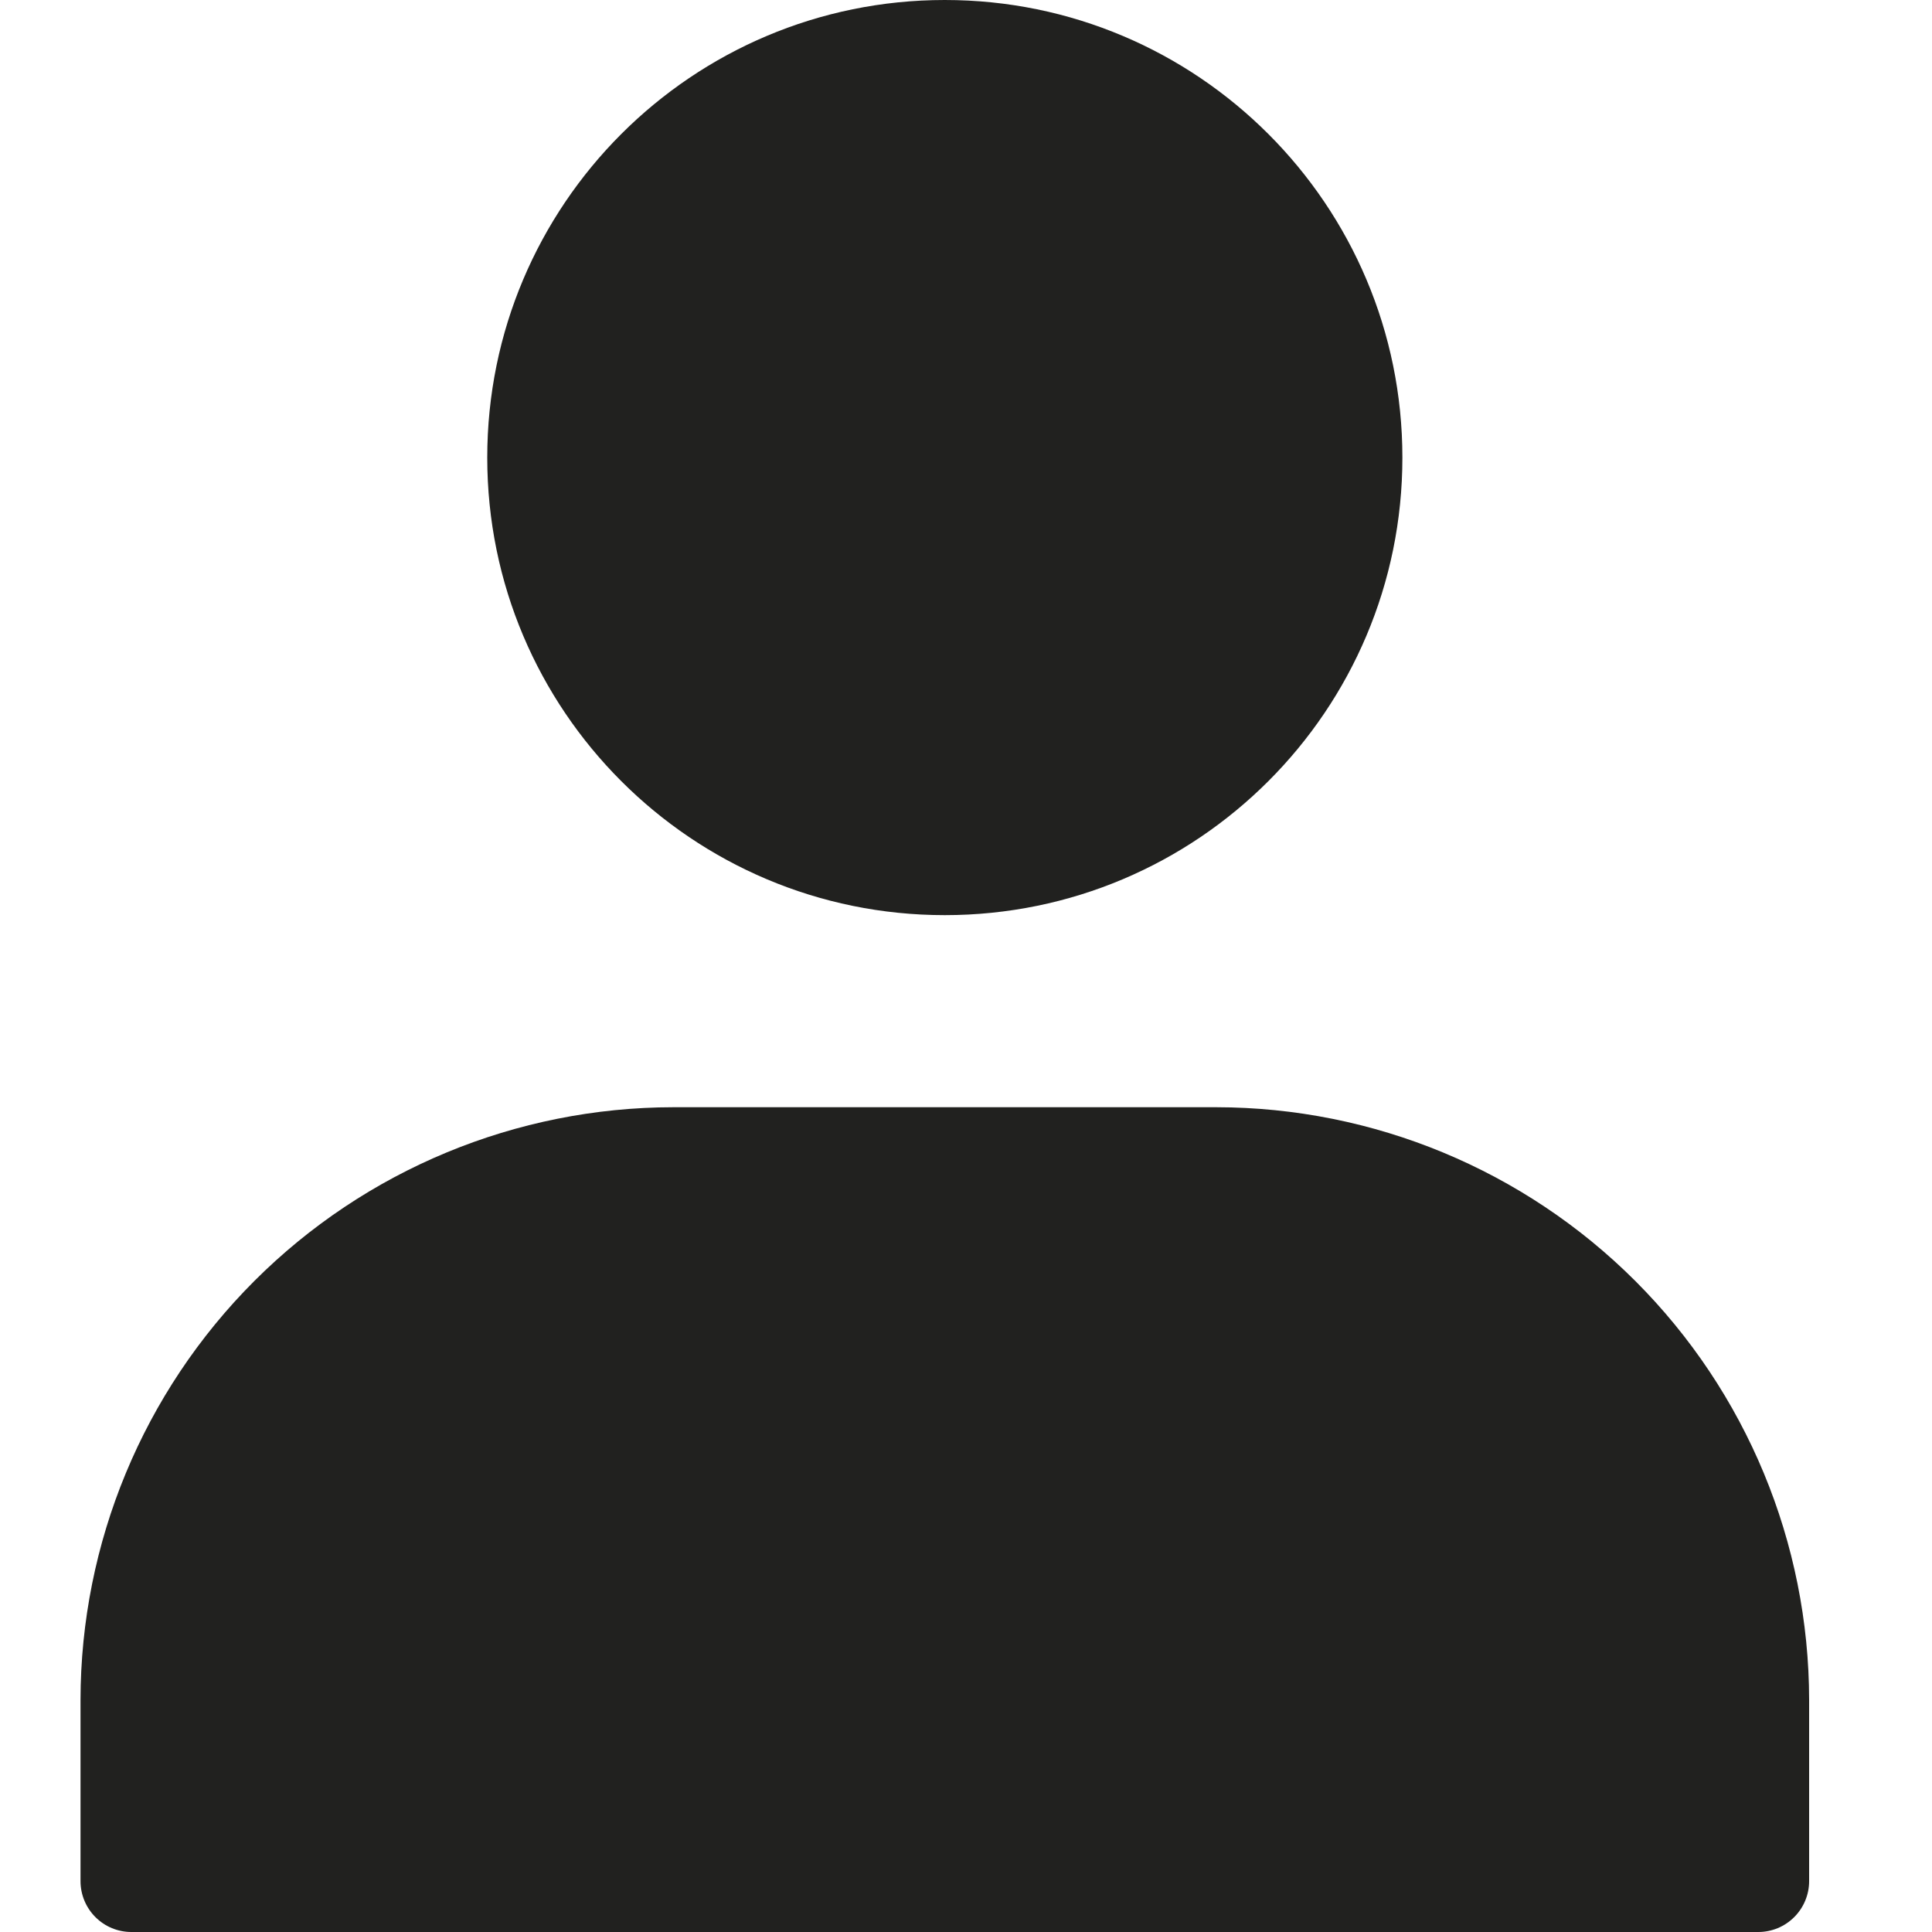
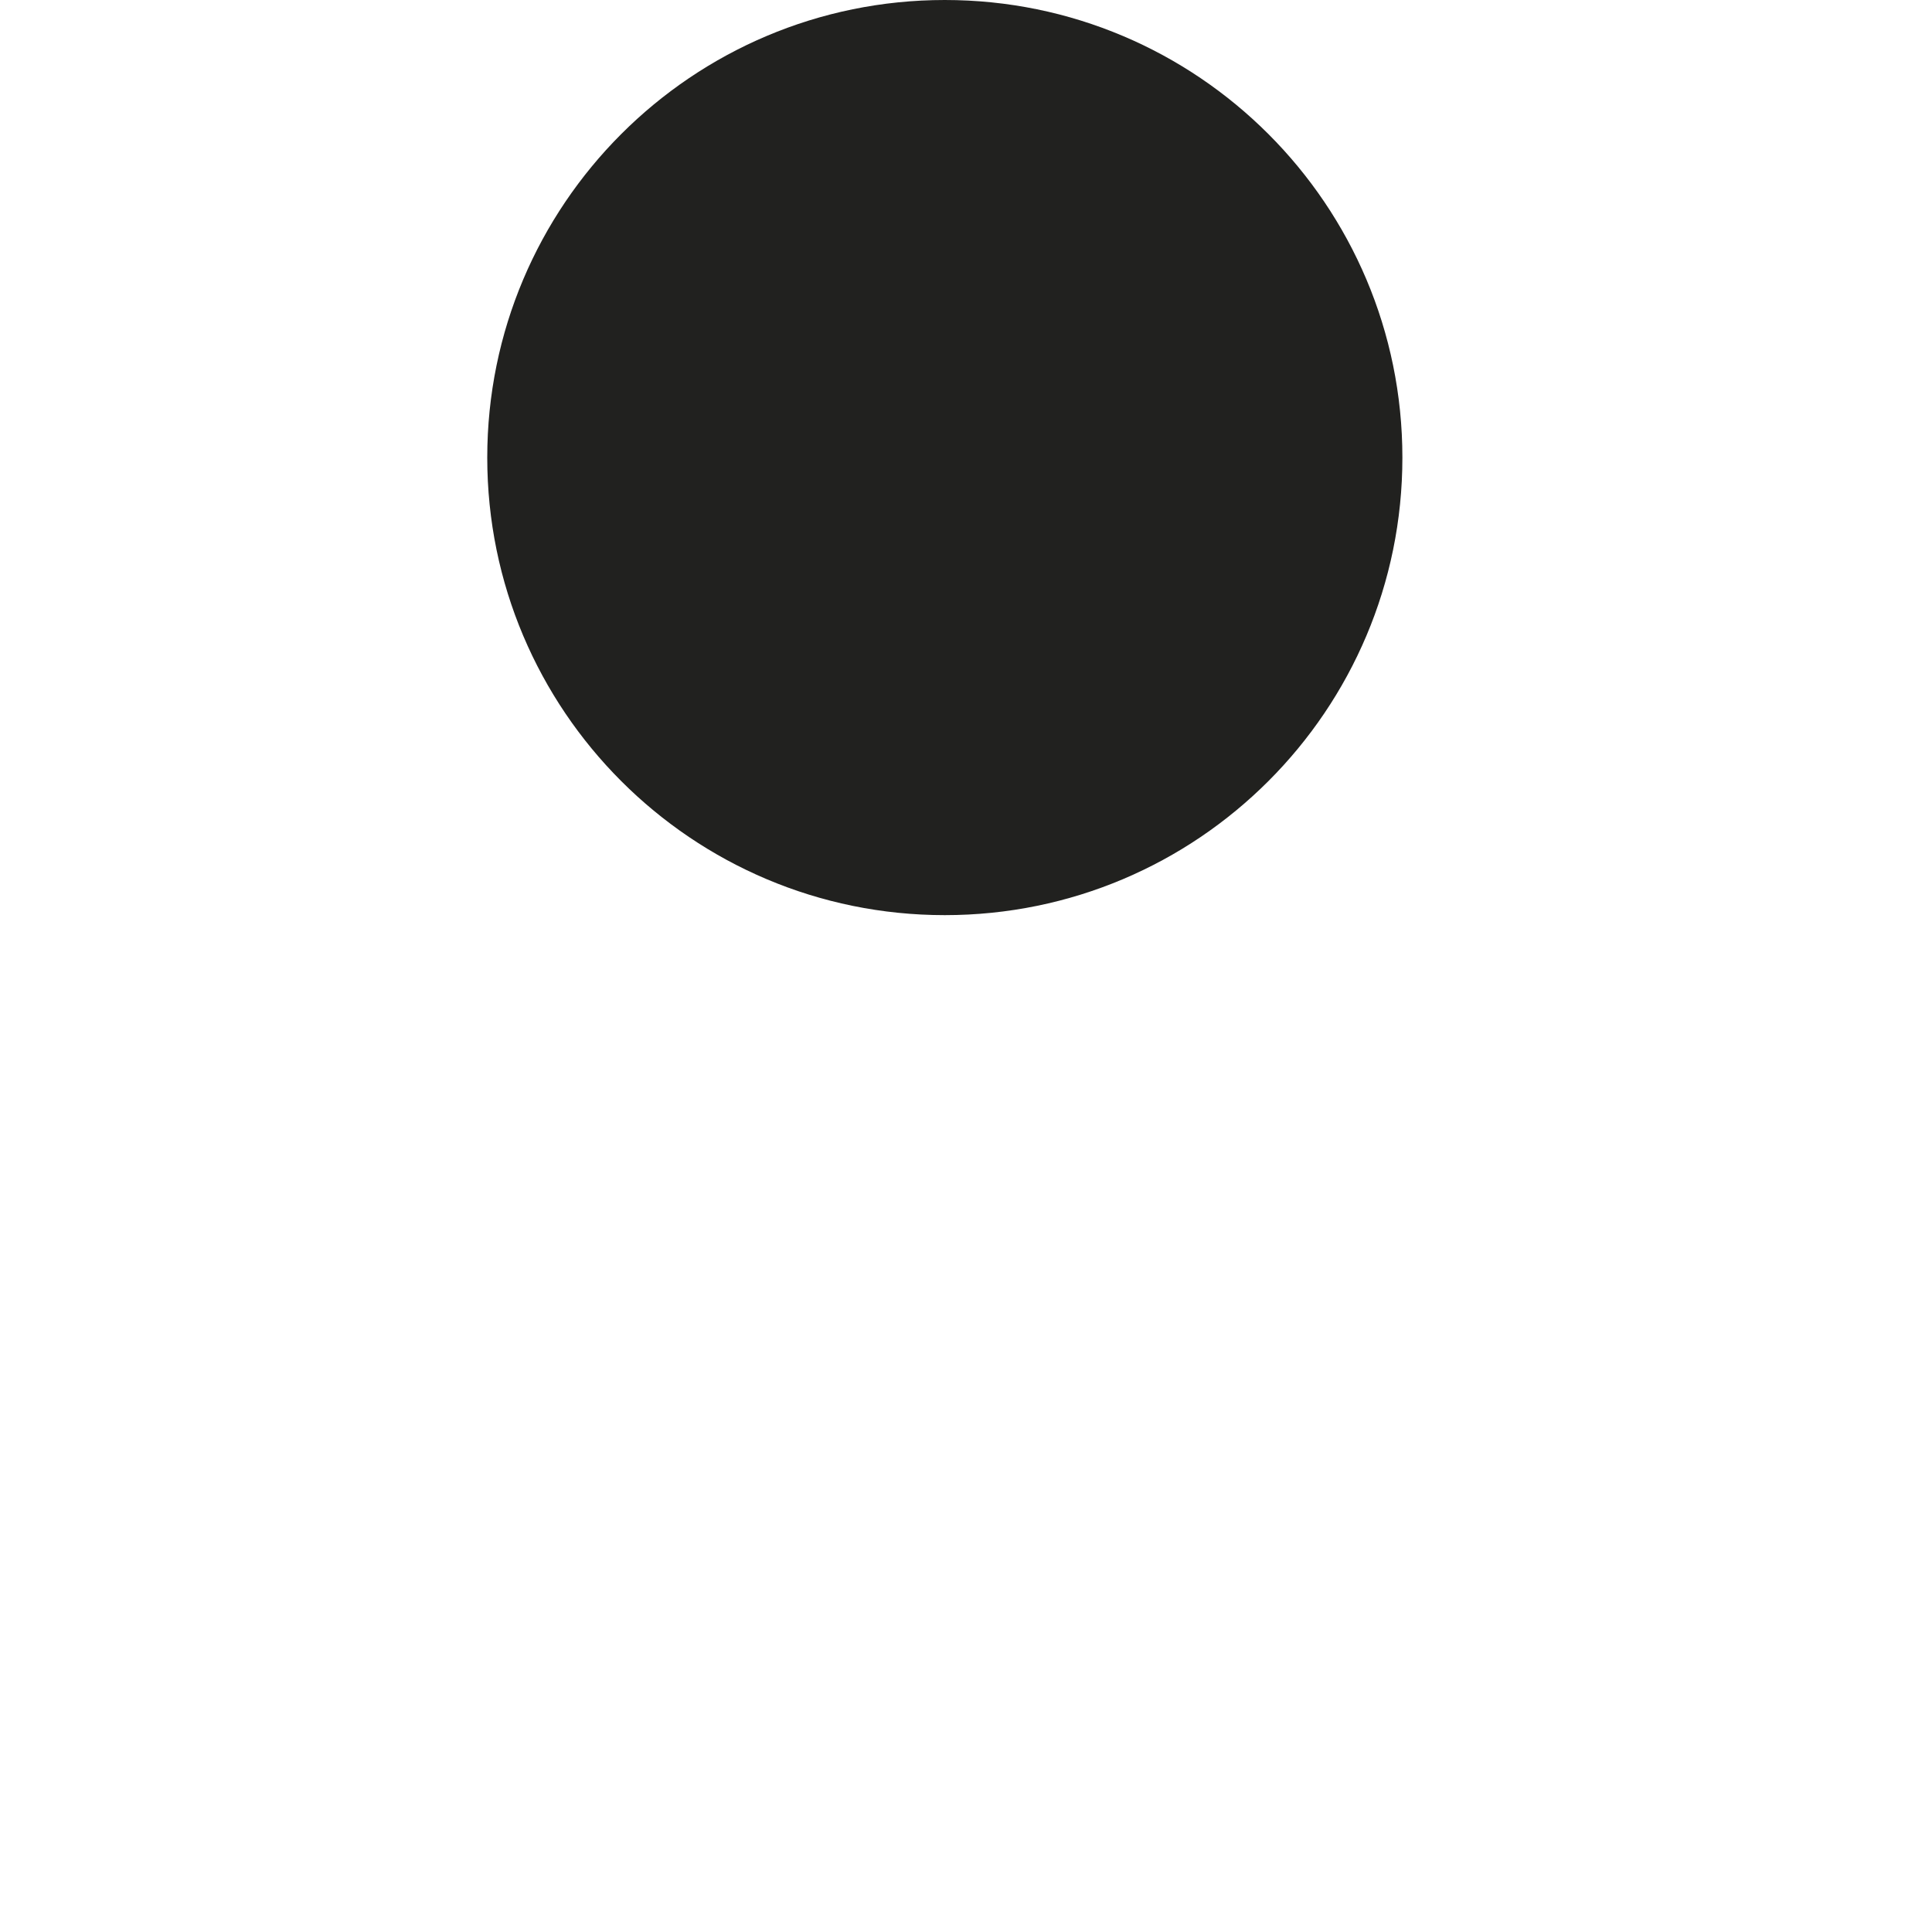
<svg xmlns="http://www.w3.org/2000/svg" width="40" height="40" viewBox="0 0 40 40" fill="none">
-   <path d="M25.182 22.924H13.94C10.686 22.927 7.566 24.221 5.265 26.522C2.964 28.823 1.67 31.943 1.667 35.197V38.947C1.667 39.226 1.778 39.494 1.975 39.691C2.172 39.889 2.44 40 2.719 40H36.404C36.683 40 36.95 39.889 37.148 39.691C37.345 39.494 37.456 39.226 37.456 38.947V35.197C37.453 31.943 36.159 28.823 33.858 26.522C31.556 24.221 28.437 22.927 25.182 22.924Z" fill="#21211f" />
  <path d="M19.561 18.947C24.794 18.947 29.035 14.706 29.035 9.474C29.035 4.242 24.794 0 19.561 0C14.329 0 10.088 4.242 10.088 9.474C10.088 14.706 14.329 18.947 19.561 18.947Z" fill="#21211f" />
</svg>